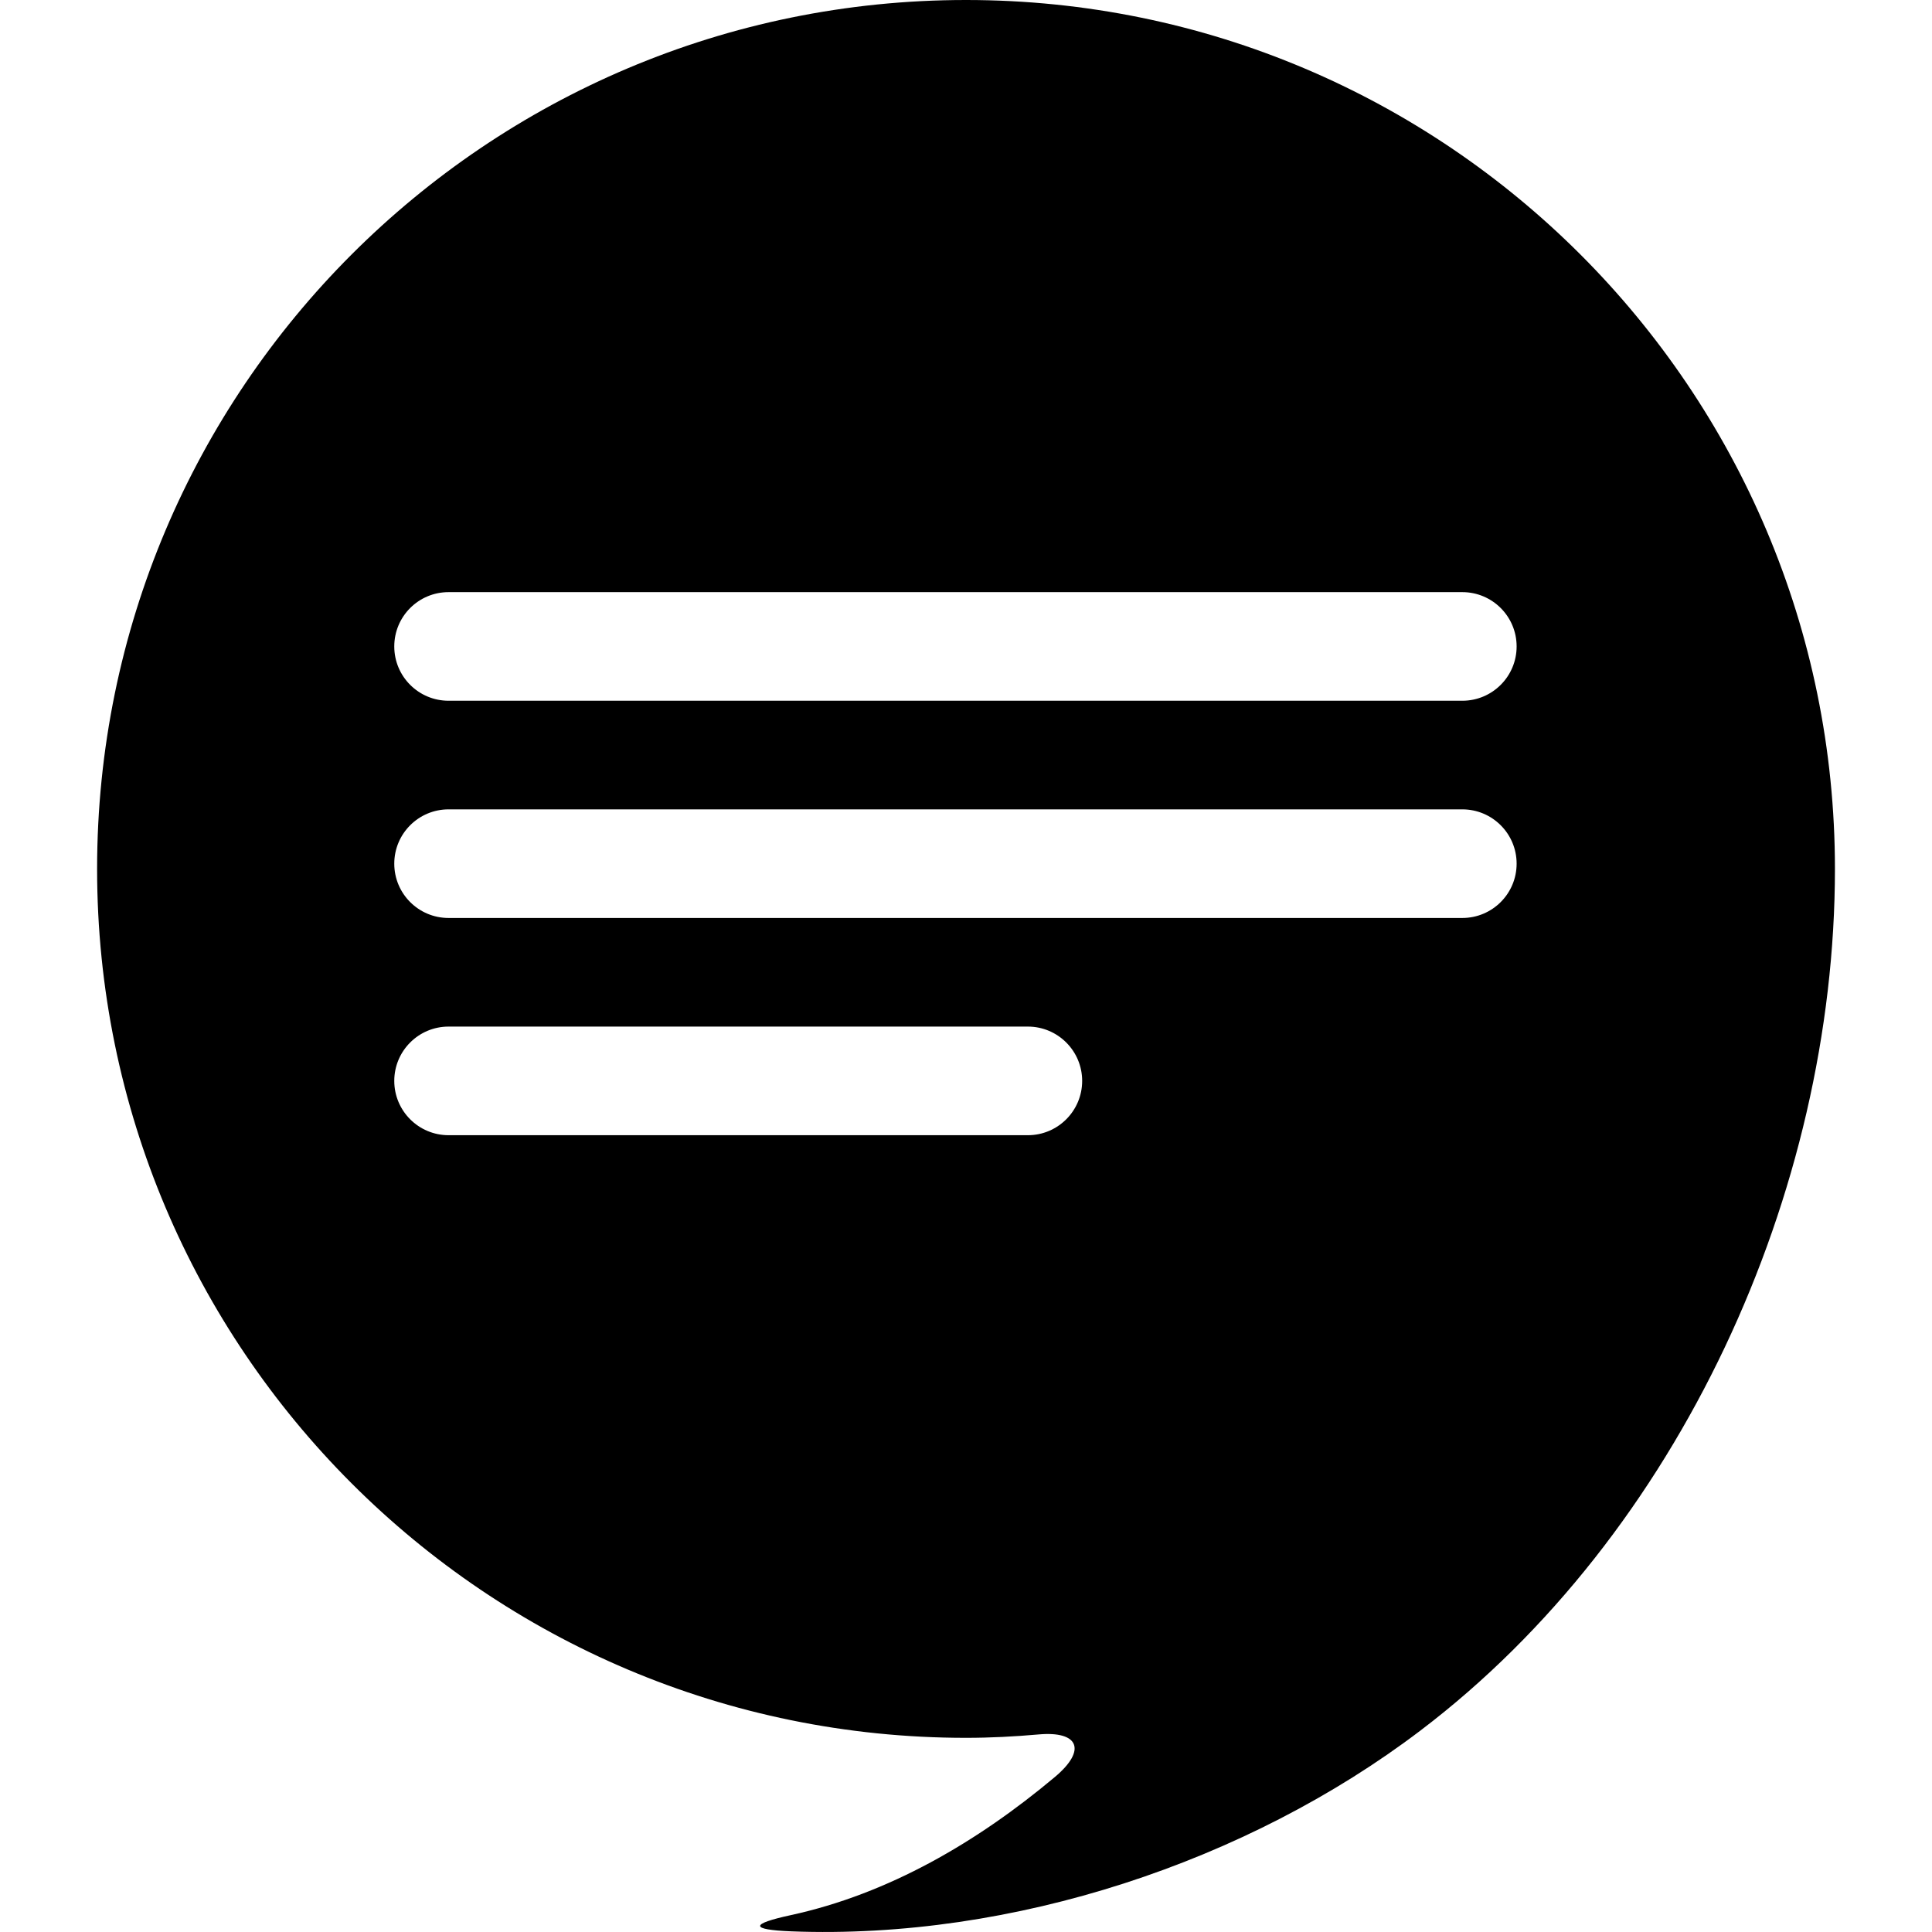
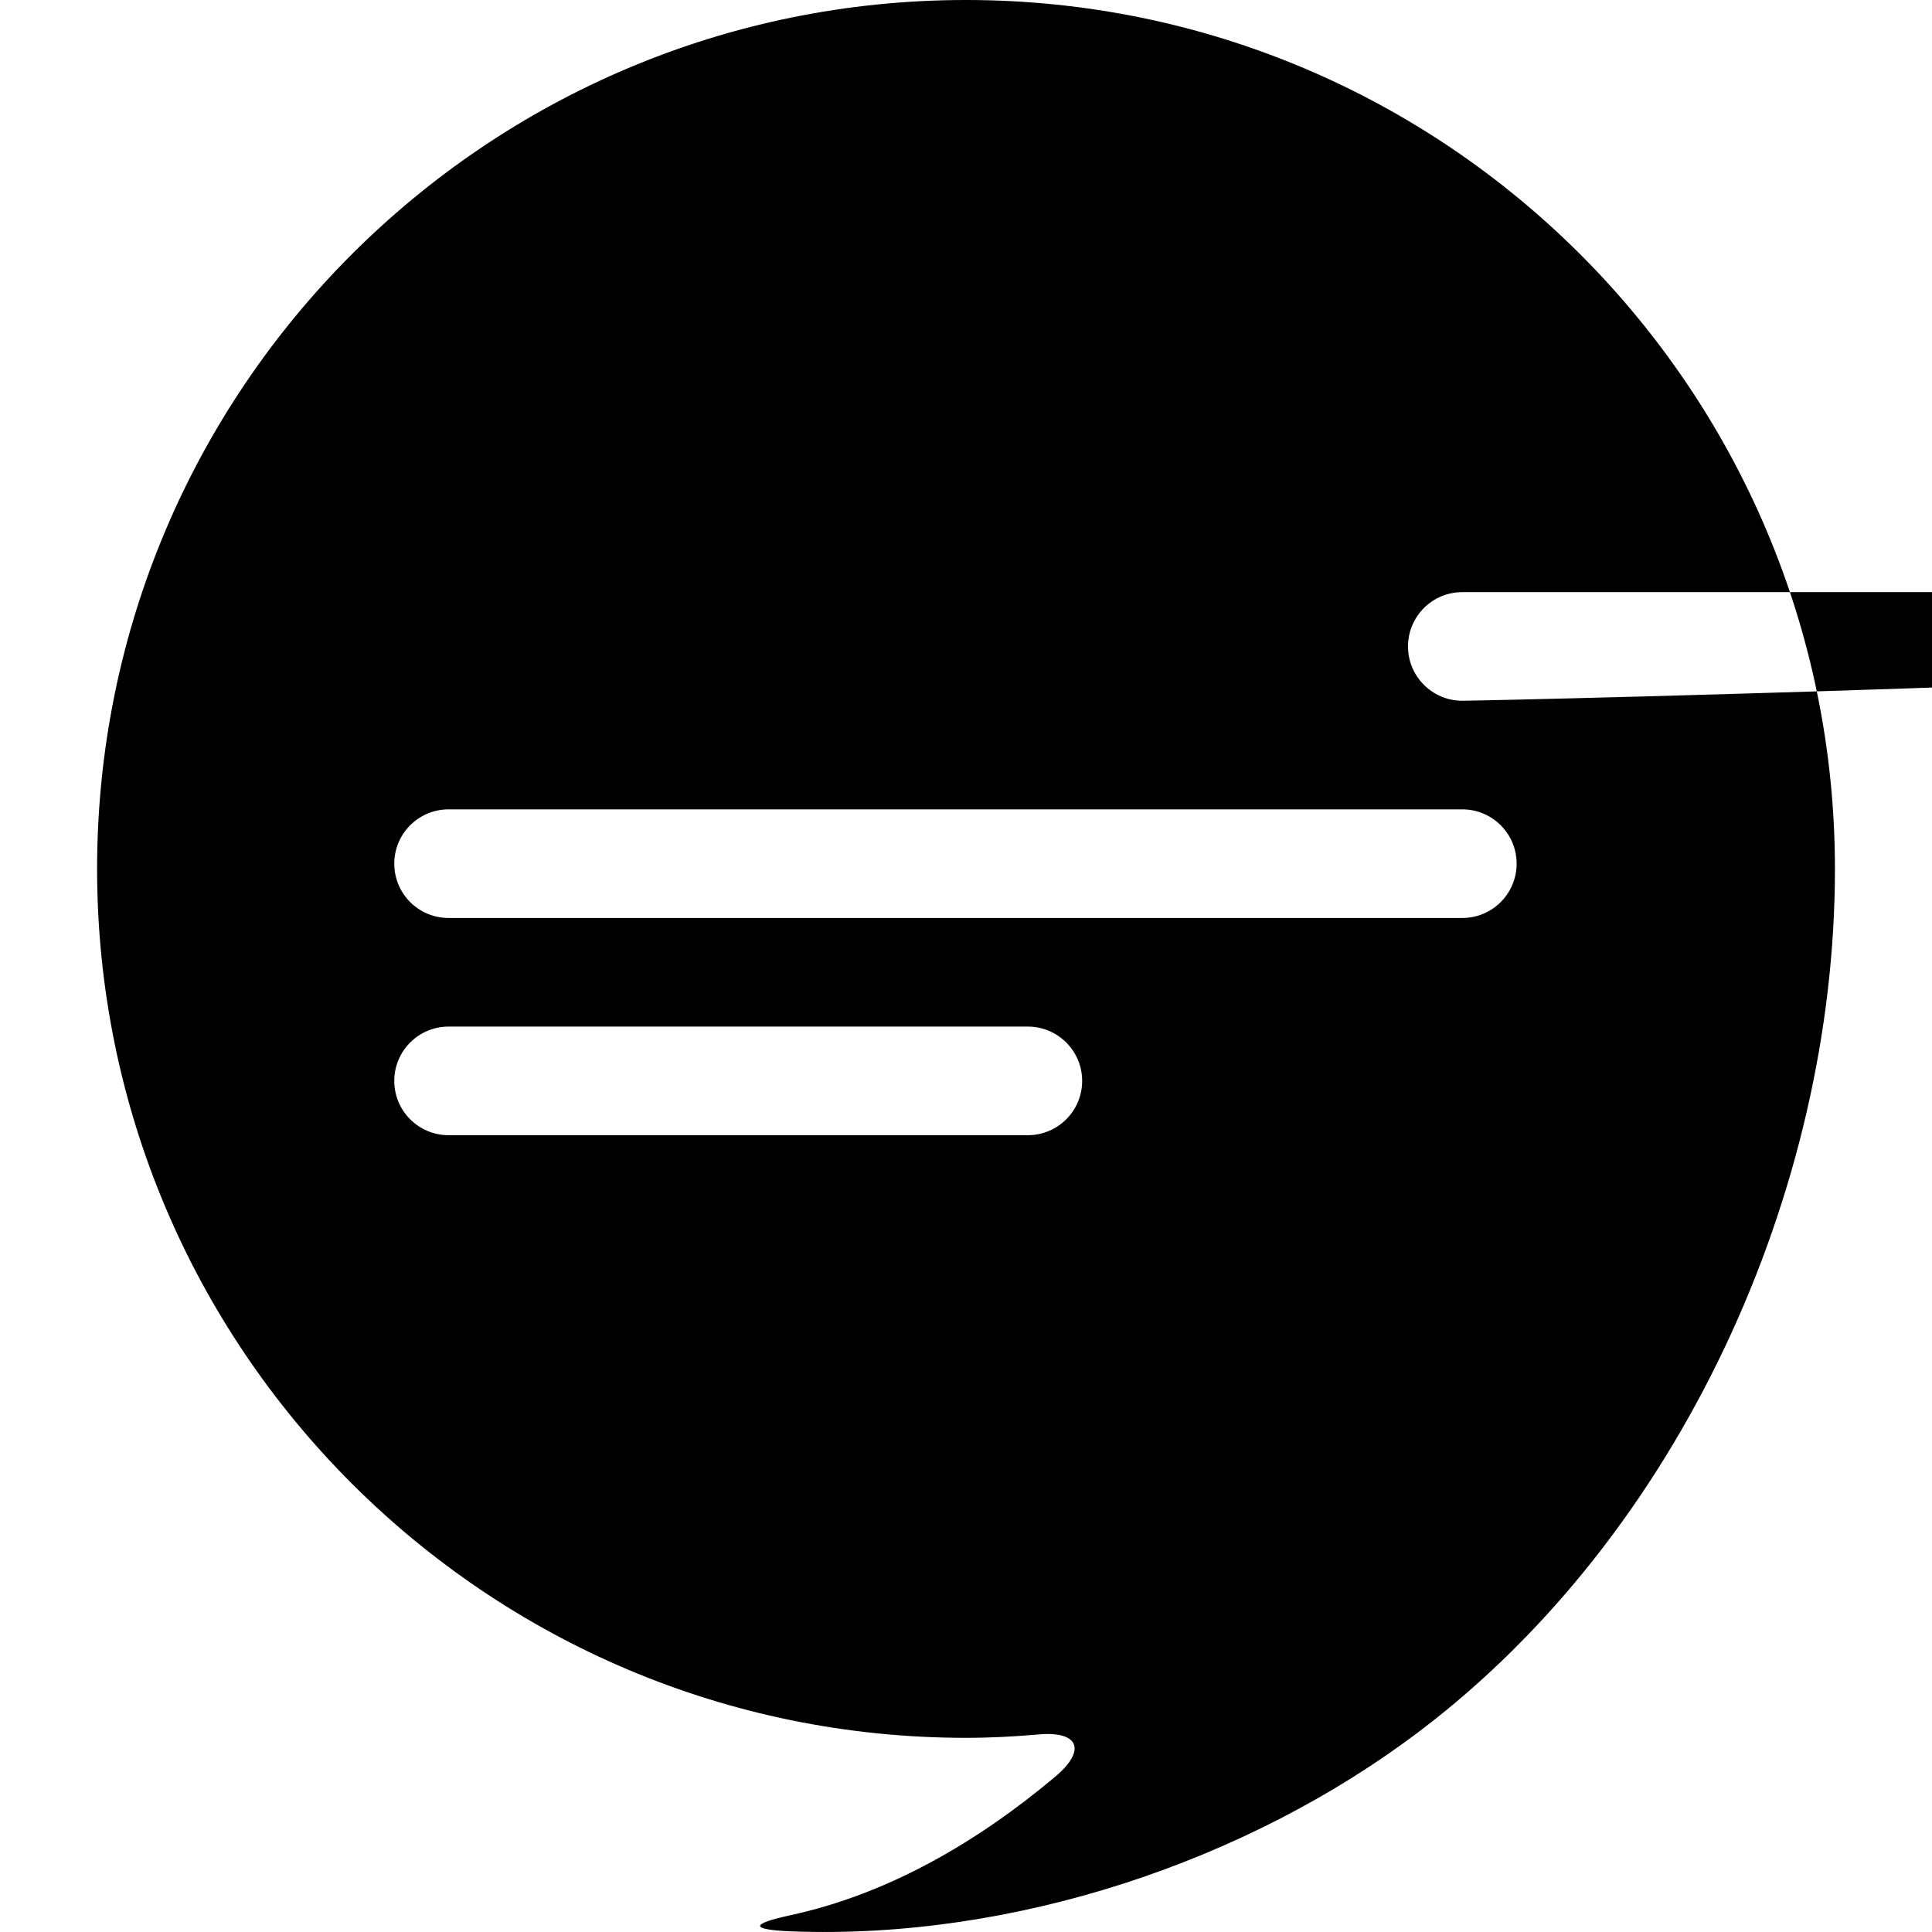
<svg xmlns="http://www.w3.org/2000/svg" version="1.1" id="Capa_1" x="0px" y="0px" width="53.363px" height="53.363px" viewBox="0 0 53.363 53.363" style="enable-background:new 0 0 53.363 53.363;" xml:space="preserve">
  <g>
-     <path d="M26.682,0c-13.255,0-24,10.745-24,24s10.745,24,24,24c0.672,0,1.341-0.035,2.007-0.094c1.104-0.098,1.335,0.43,0.449,1.174   c-2.137,1.793-4.591,3.229-7.291,3.816c-1.13,0.244-1.144,0.403,0.011,0.449c6.108,0.235,12.592-1.914,17.375-5.546   c7.155-5.43,11.449-14.87,11.449-23.801C50.682,10.746,39.936,0,26.682,0z M28.39,31.355h-16c-0.829,0-1.5-0.672-1.5-1.5   s0.671-1.5,1.5-1.5h16c0.828,0,1.5,0.672,1.5,1.5S29.218,31.355,28.39,31.355z M40.39,25.355h-28c-0.829,0-1.5-0.671-1.5-1.5   s0.671-1.5,1.5-1.5h28c0.828,0,1.5,0.671,1.5,1.5S41.218,25.355,40.39,25.355z M40.39,19.355h-28c-0.829,0-1.5-0.671-1.5-1.5   s0.671-1.5,1.5-1.5h28c0.828,0,1.5,0.671,1.5,1.5S41.218,19.355,40.39,19.355z" />
+     <path d="M26.682,0c-13.255,0-24,10.745-24,24s10.745,24,24,24c0.672,0,1.341-0.035,2.007-0.094c1.104-0.098,1.335,0.43,0.449,1.174   c-2.137,1.793-4.591,3.229-7.291,3.816c-1.13,0.244-1.144,0.403,0.011,0.449c6.108,0.235,12.592-1.914,17.375-5.546   c7.155-5.43,11.449-14.87,11.449-23.801C50.682,10.746,39.936,0,26.682,0z M28.39,31.355h-16c-0.829,0-1.5-0.672-1.5-1.5   s0.671-1.5,1.5-1.5h16c0.828,0,1.5,0.672,1.5,1.5S29.218,31.355,28.39,31.355z M40.39,25.355h-28c-0.829,0-1.5-0.671-1.5-1.5   s0.671-1.5,1.5-1.5h28c0.828,0,1.5,0.671,1.5,1.5S41.218,25.355,40.39,25.355z M40.39,19.355c-0.829,0-1.5-0.671-1.5-1.5   s0.671-1.5,1.5-1.5h28c0.828,0,1.5,0.671,1.5,1.5S41.218,19.355,40.39,19.355z" />
  </g>
  <g>
</g>
  <g>
</g>
  <g>
</g>
  <g>
</g>
  <g>
</g>
  <g>
</g>
  <g>
</g>
  <g>
</g>
  <g>
</g>
  <g>
</g>
  <g>
</g>
  <g>
</g>
  <g>
</g>
  <g>
</g>
  <g>
</g>
</svg>